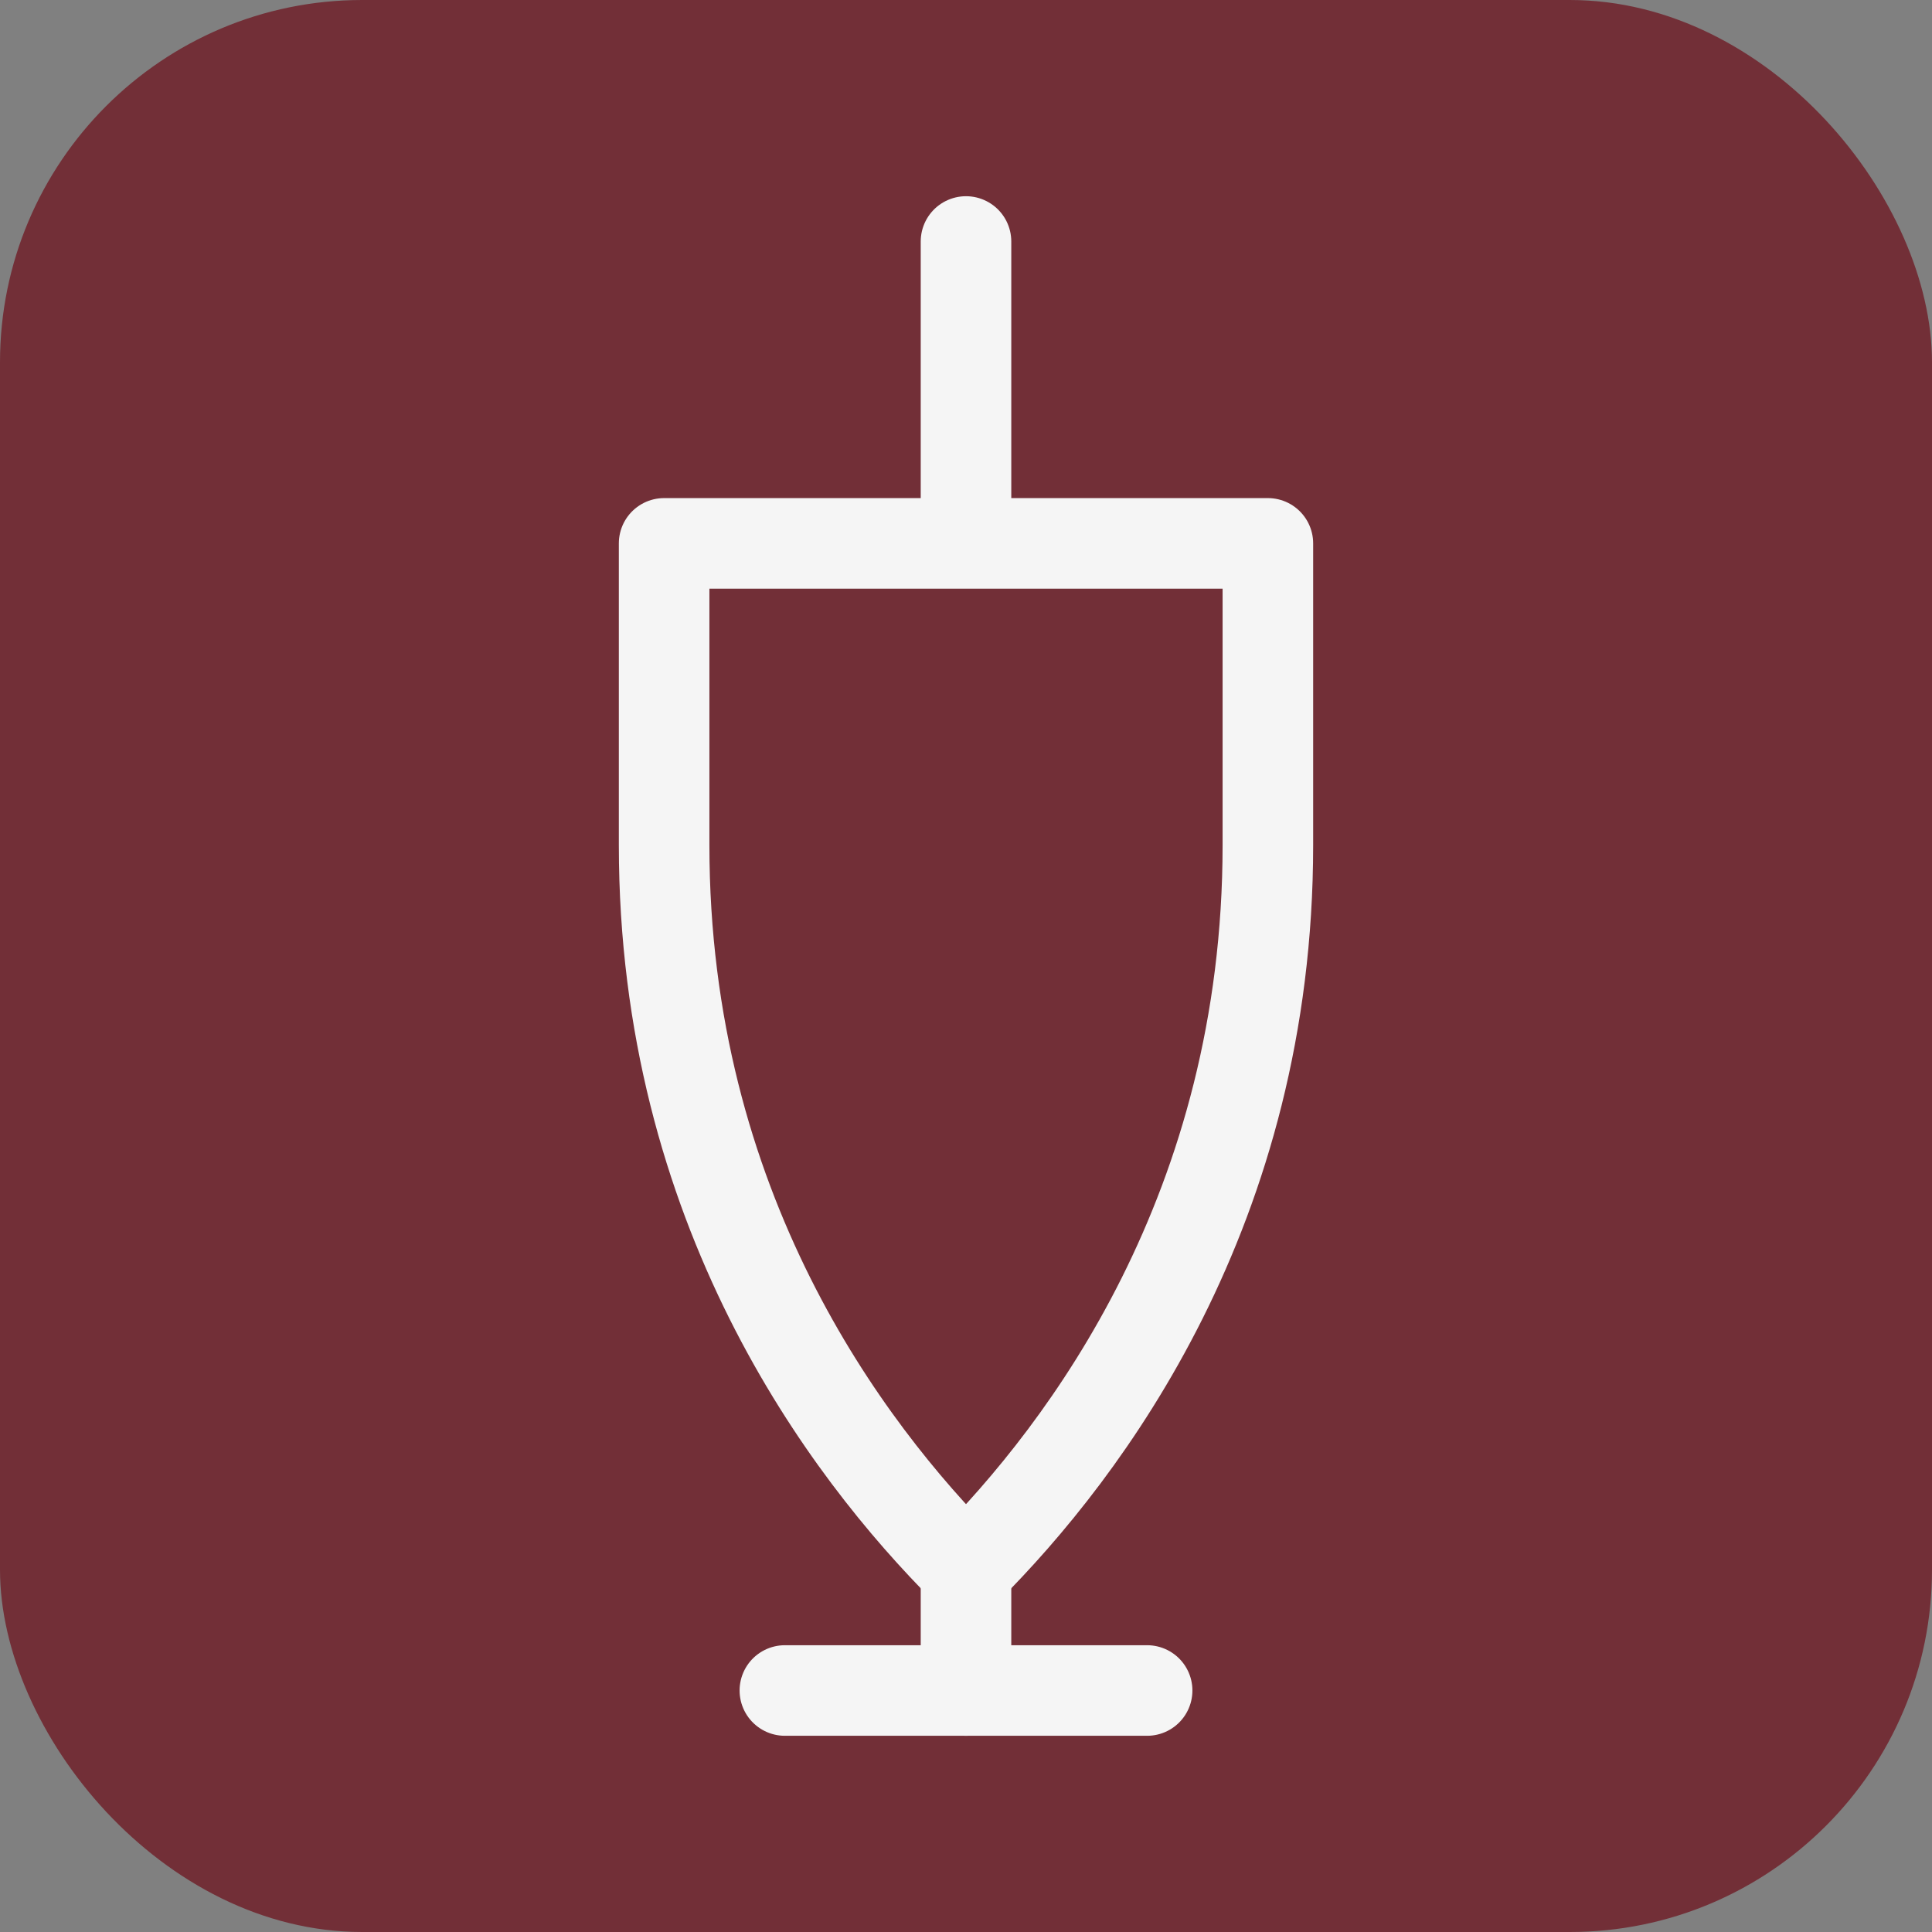
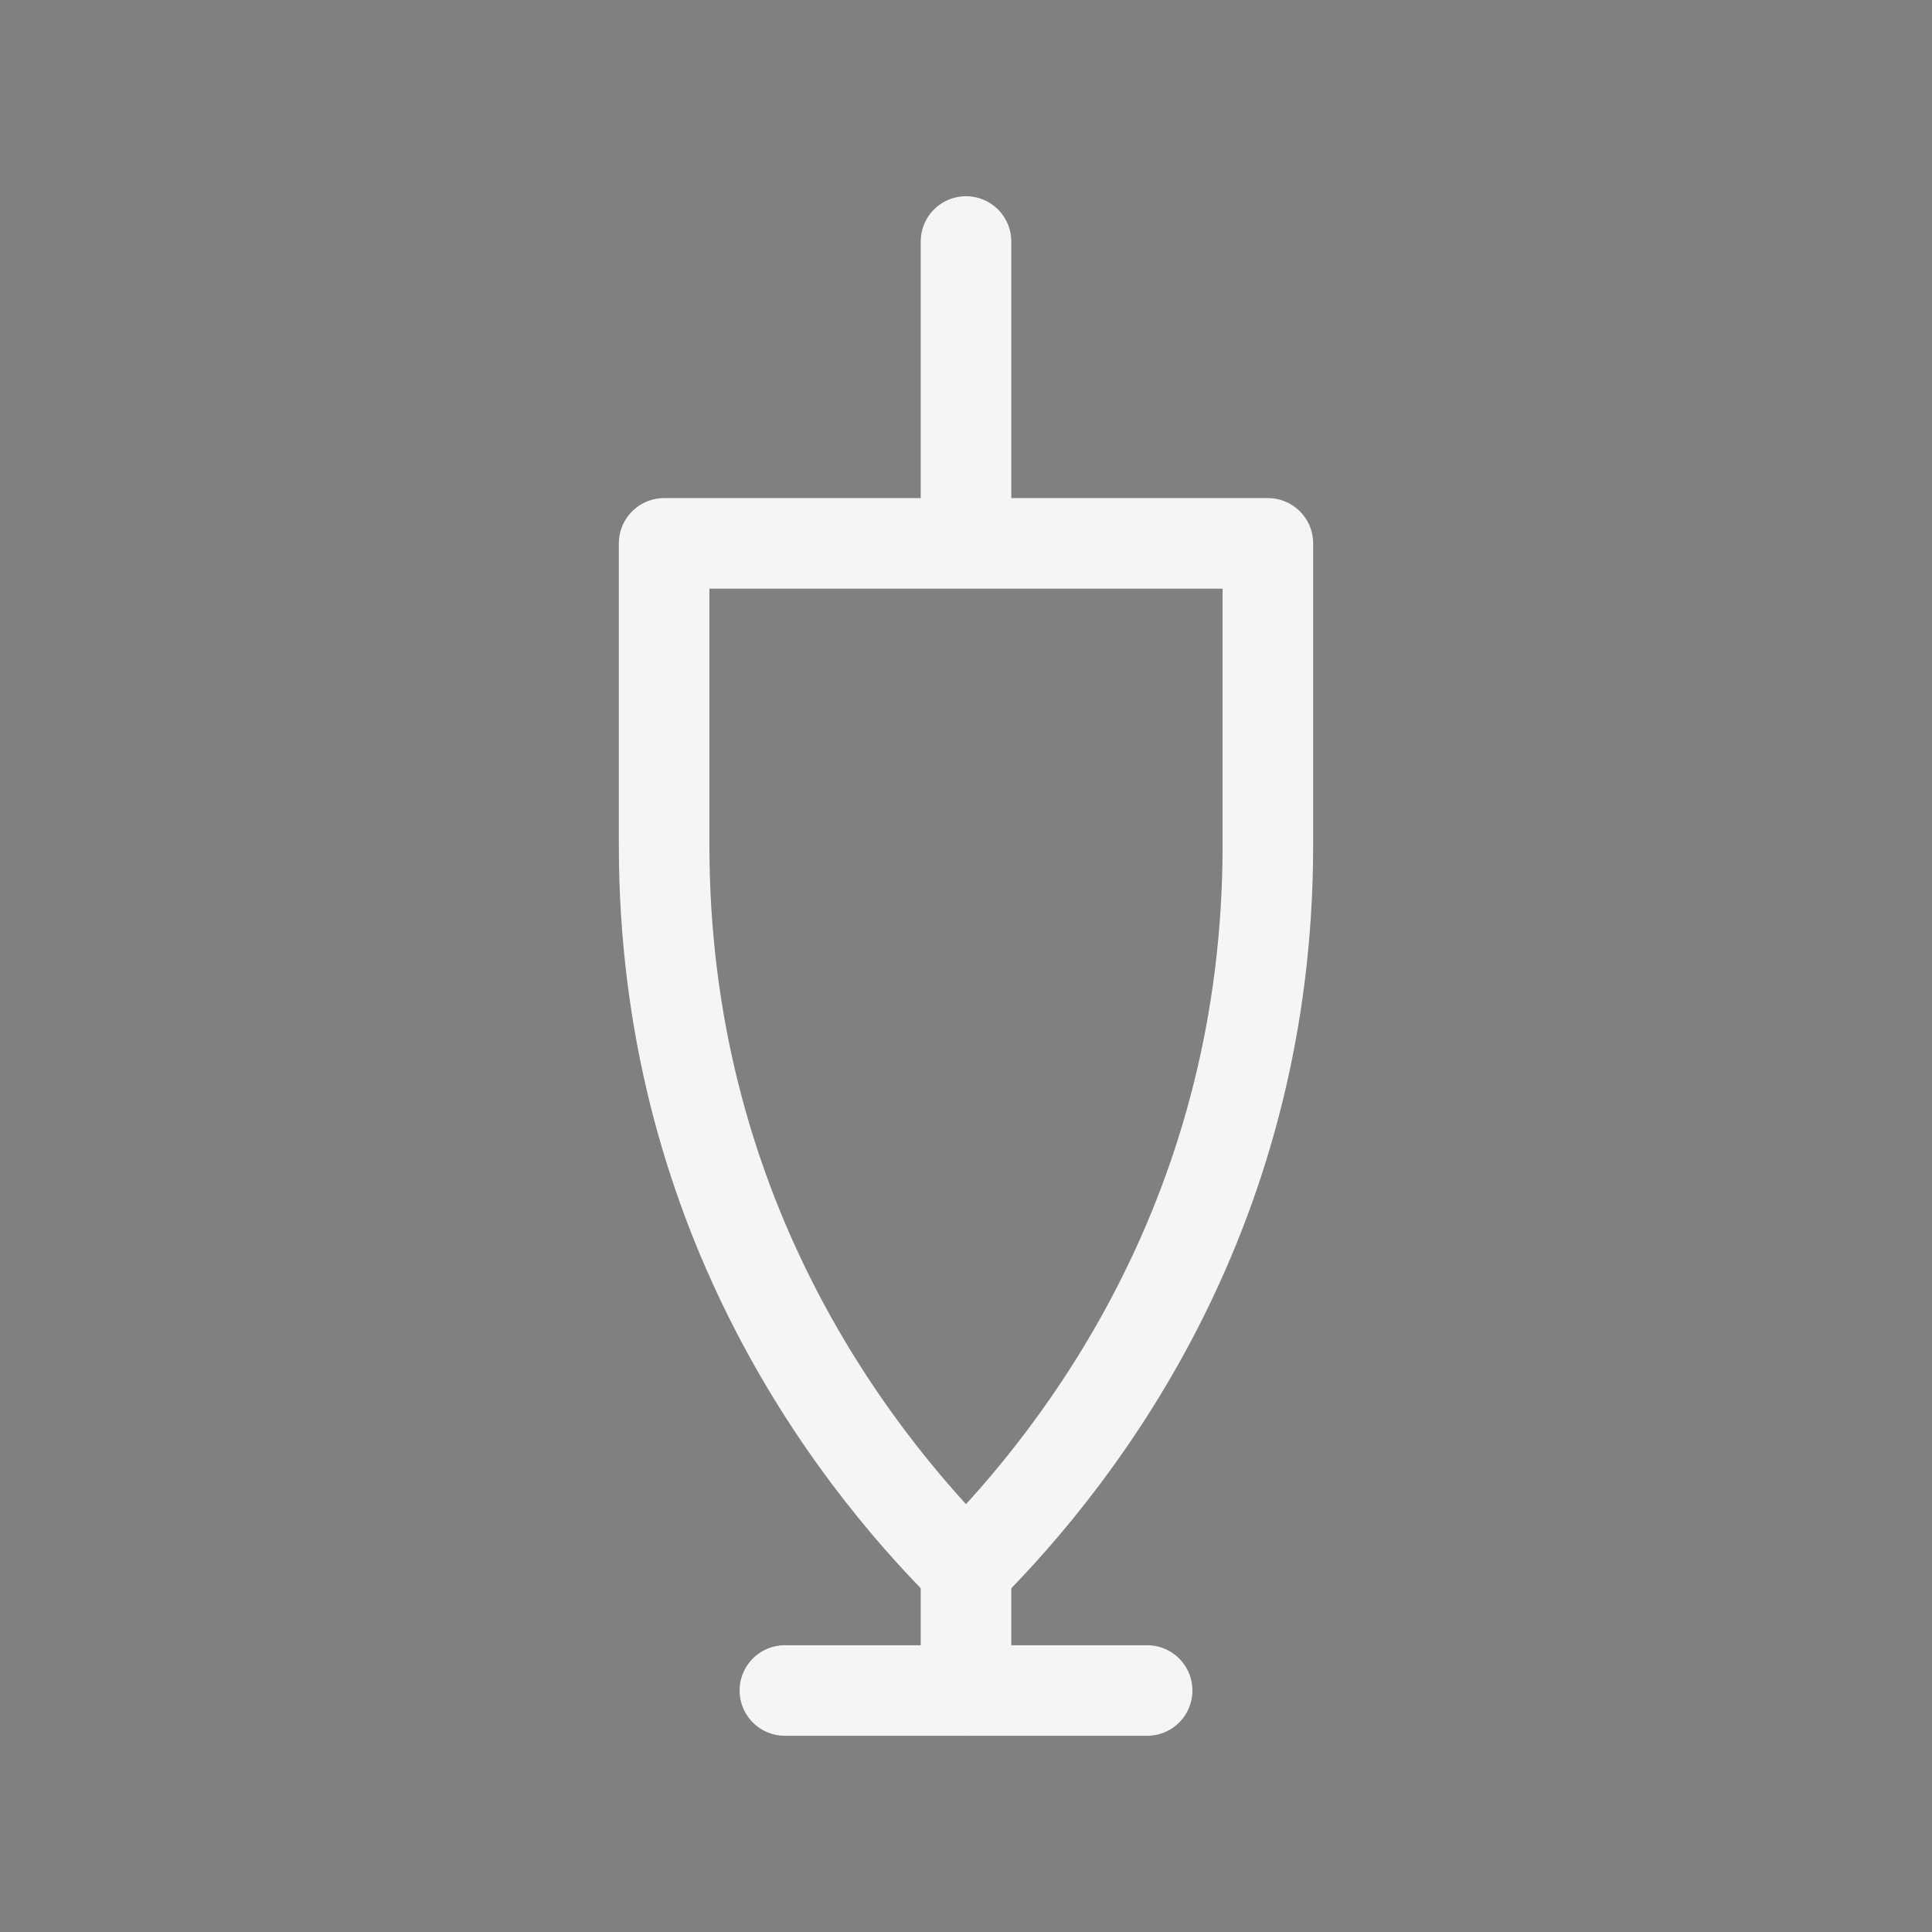
<svg xmlns="http://www.w3.org/2000/svg" width="32" height="32" viewBox="0 0 32 32">
  <rect x="0" y="0" width="32" height="32" fill="#808080" stroke="none" />
-   <rect width="32" height="32" rx="6" fill="#722f37" />
  <path d="M16 4L16 9M11 9L21 9L21 14C21 20 18 24 16 26C14 24 11 20 11 14L11 9Z" stroke="#f5f5f5" stroke-width="1.5" fill="none" stroke-linecap="round" stroke-linejoin="round" />
  <path d="M16 26L16 28" stroke="#f5f5f5" stroke-width="1.5" stroke-linecap="round" />
  <path d="M13 28L19 28" stroke="#f5f5f5" stroke-width="1.5" stroke-linecap="round" />
</svg>